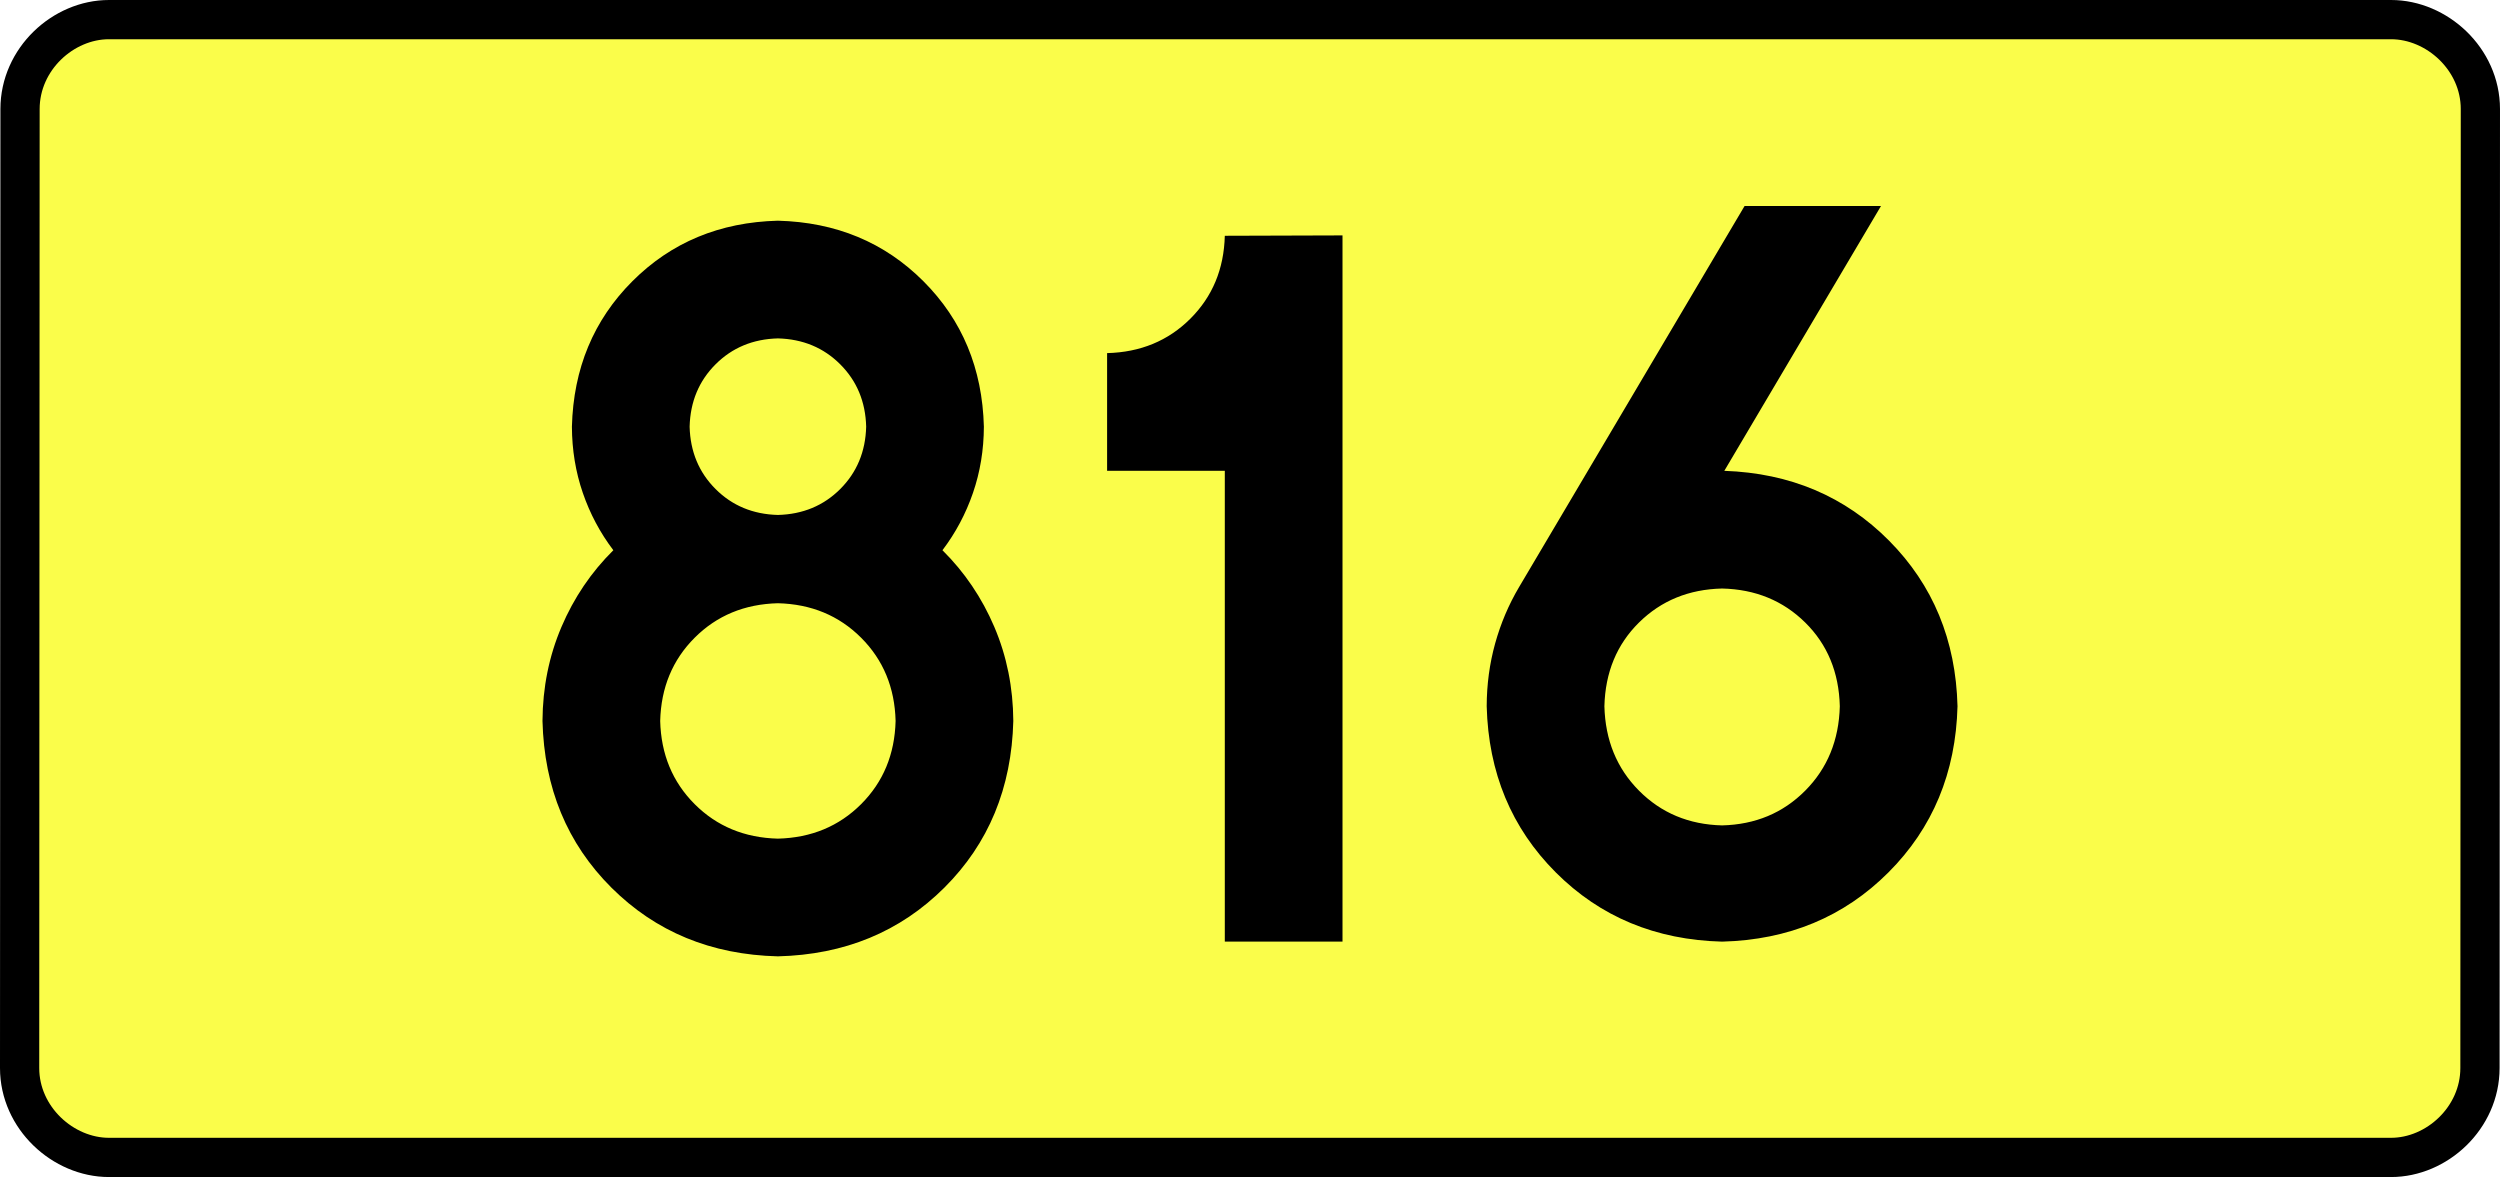
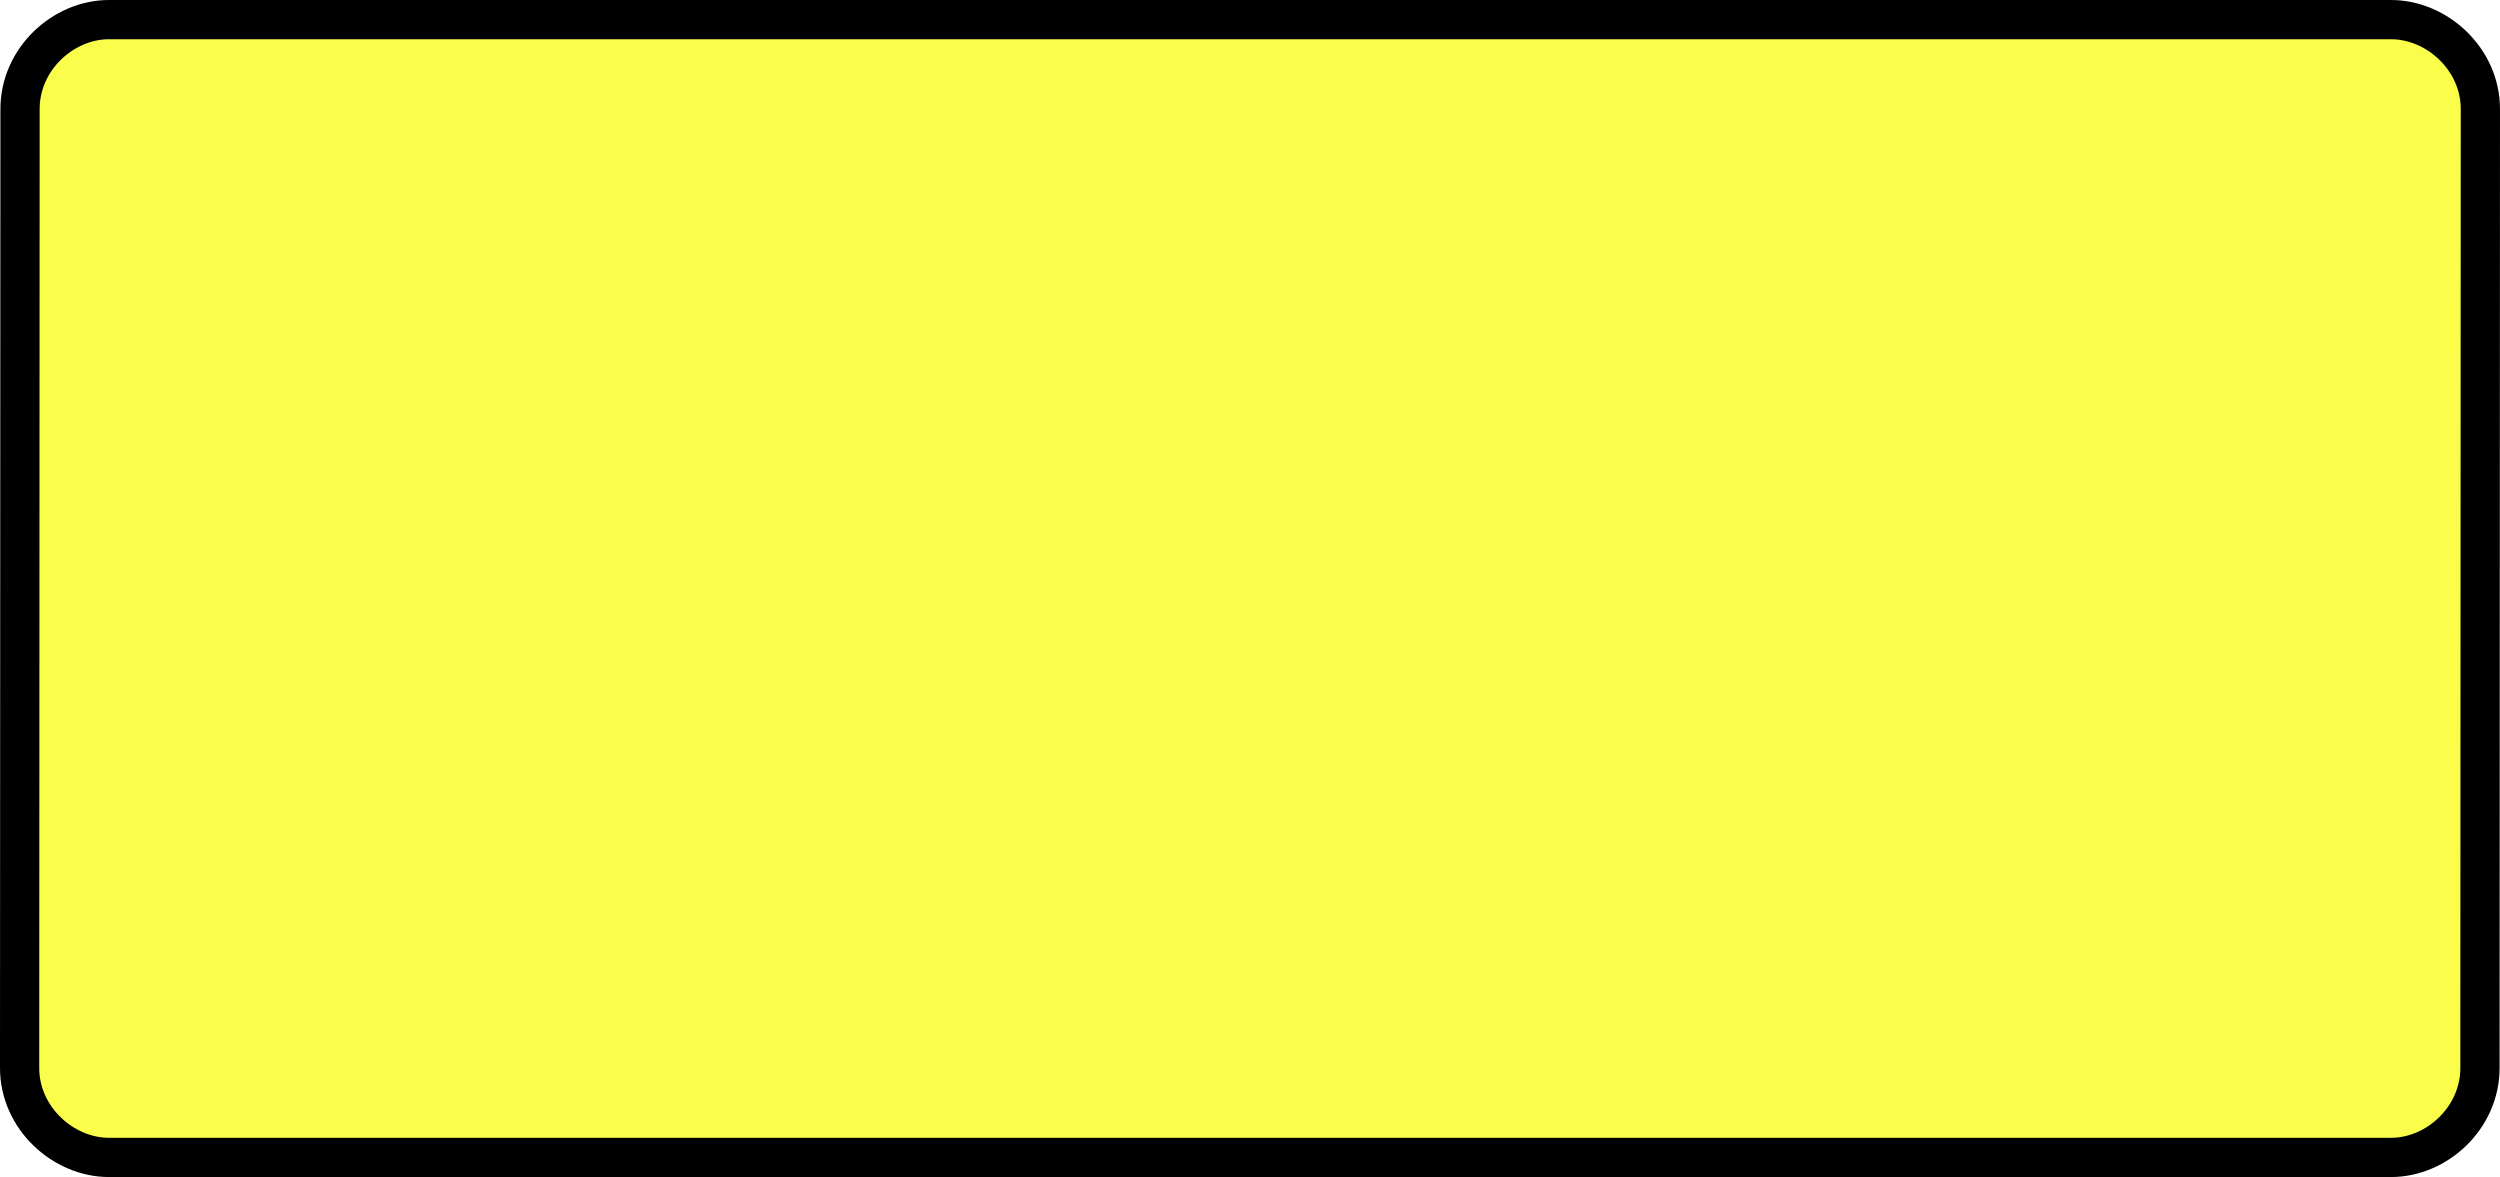
<svg xmlns="http://www.w3.org/2000/svg" xmlns:ns1="http://sodipodi.sourceforge.net/DTD/sodipodi-0.dtd" xmlns:ns2="http://www.inkscape.org/namespaces/inkscape" version="1.0" id="Vrstva_1" x="0px" y="0px" width="573.472" height="270" viewBox="0 0 609.84 354.33" enable-background="new 0 0 756.85 354.33" xml:space="preserve" ns1:version="0.32" ns2:version="0.46" ns1:docname="DW816-PL.svg" ns2:output_extension="org.inkscape.output.svg.inkscape">
  <rect x="0" y="0" width="609.84" height="354.33" fill="#808080" stroke="none" />
  <defs id="defs13">
    <ns2:perspective ns1:type="inkscape:persp3d" ns2:vp_x="0 : 135 : 1" ns2:vp_y="0 : 1000 : 0" ns2:vp_z="1 : 135 : 1" ns2:persp3d-origin="0.5 : 90 : 1" id="perspective8" />
  </defs>
  <ns1:namedview ns2:window-height="712" ns2:window-width="1280" ns2:pageshadow="2" ns2:pageopacity="0.0" guidetolerance="10.0" gridtolerance="10.0" objecttolerance="10.0" borderopacity="1.0" bordercolor="#666666" pagecolor="#ffffff" id="base" showgrid="false" ns2:zoom="1.2923685" ns2:cx="206.5778" ns2:cy="129.32046" ns2:window-x="-4" ns2:window-y="-4" ns2:current-layer="Vrstva_1" units="px" showguides="true" />
  <path id="rect2780" stroke-miterlimit="10" d="M -38.565,5.905 L 648.405,5.905 C 662.22,5.905 675.307,17.787 675.307,32.808 L 675.182,321.522 C 675.182,336.541 662.22,348.424 648.405,348.424 L -38.565,348.424 C -52.38,348.424 -65.468,336.541 -65.468,321.522 L -65.342,32.808 C -65.342,17.788 -52.379,5.905 -38.565,5.905 z" style="fill:#fafd4a;stroke:#000000;stroke-width:11.811;stroke-miterlimit:10;stroke-dasharray:none" ns1:nodetypes="ccccccccc" />
-   <path style="font-size:283.463px;font-style:normal;font-variant:normal;font-weight:bold;font-stretch:normal;text-align:center;line-height:125%;writing-mode:lr-tb;text-anchor:middle;fill:#000000;fill-opacity:1;stroke:none;stroke-width:1px;stroke-linecap:butt;stroke-linejoin:miter;stroke-opacity:1;font-family:Drogowskaz;-inkscape-font-specification:Drogowskaz Bold" d="M 198.234,217.027 C 197.979,227.061 194.519,235.411 187.852,242.078 C 181.184,248.746 172.834,252.206 162.8,252.46 C 152.767,252.206 144.416,248.746 137.749,242.078 C 131.082,235.411 127.621,227.061 127.367,217.027 C 127.621,206.994 131.082,198.643 137.749,191.976 C 144.416,185.309 152.767,181.848 162.8,181.594 C 172.834,181.848 181.184,185.309 187.852,191.976 C 194.519,198.643 197.979,206.994 198.234,217.027 L 198.234,217.027 z M 224.808,128.445 C 224.356,110.941 218.285,96.343 206.594,84.652 C 194.902,72.961 180.305,66.889 162.8,66.437 C 145.296,66.889 130.698,72.961 119.007,84.652 C 107.316,96.343 101.245,110.941 100.792,128.445 C 100.82,135.457 101.914,142.103 104.076,148.381 C 106.237,154.661 109.3,160.413 113.265,165.638 C 106.597,172.246 101.391,179.943 97.646,188.729 C 93.901,197.515 91.997,206.947 91.934,217.027 C 92.442,237.201 99.363,253.932 112.698,267.221 C 126.033,280.51 142.733,287.401 162.8,287.893 C 182.867,287.401 199.568,280.51 212.903,267.221 C 226.237,253.932 233.159,237.201 233.667,217.027 C 233.603,206.947 231.699,197.515 227.955,188.729 C 224.21,179.943 219.004,172.246 212.336,165.638 C 216.301,160.413 219.364,154.661 221.525,148.381 C 223.686,142.103 224.781,135.457 224.808,128.445 L 224.808,128.445 z M 162.8,155.019 C 155.298,154.826 149.042,152.224 144.032,147.213 C 139.021,142.203 136.419,135.947 136.226,128.445 C 136.419,120.943 139.021,114.687 144.032,109.676 C 149.042,104.666 155.298,102.064 162.8,101.87 C 170.302,102.064 176.558,104.666 181.569,109.676 C 186.579,114.687 189.181,120.943 189.375,128.445 C 189.181,135.947 186.579,142.203 181.569,147.213 C 176.558,152.224 170.302,154.826 162.8,155.019 L 162.8,155.019 z M 261.902,106.299 L 261.902,141.732 L 297.335,141.732 L 297.335,283.464 L 332.768,283.464 L 332.768,70.866 L 297.335,70.977 C 297.081,80.979 293.62,89.303 286.953,95.949 C 280.286,102.596 271.935,106.046 261.902,106.299 L 261.902,106.299 z M 447.039,177.165 C 457.042,177.396 465.383,180.81 472.064,187.407 C 478.745,194.005 482.214,202.402 482.473,212.598 C 482.214,222.813 478.745,231.283 472.064,238.01 C 465.383,244.737 457.042,248.225 447.039,248.474 C 437.037,248.225 428.695,244.737 422.015,238.01 C 415.334,231.283 411.865,222.813 411.606,212.598 C 411.865,202.402 415.334,194.005 422.015,187.407 C 428.695,180.81 437.037,177.396 447.039,177.165 L 447.039,177.165 z M 447.039,283.464 C 467.044,282.947 483.727,276.008 497.089,262.647 C 510.45,249.286 517.389,232.603 517.906,212.598 C 517.398,192.713 510.532,176.103 497.308,162.769 C 484.083,149.434 467.549,142.423 447.704,141.735 L 494.874,62.008 L 453.808,62.008 L 385.922,176.728 C 382.793,182.014 380.391,187.678 378.714,193.717 C 377.038,199.757 376.191,206.051 376.173,212.598 C 376.69,232.603 383.629,249.286 396.99,262.647 C 410.351,276.008 427.034,282.947 447.039,283.464 L 447.039,283.464 z" id="text2381" ns1:nodetypes="cscscscscccscscscscscscscscccscscscscccccccccscccscscscscccscsccccscscc" />
</svg>